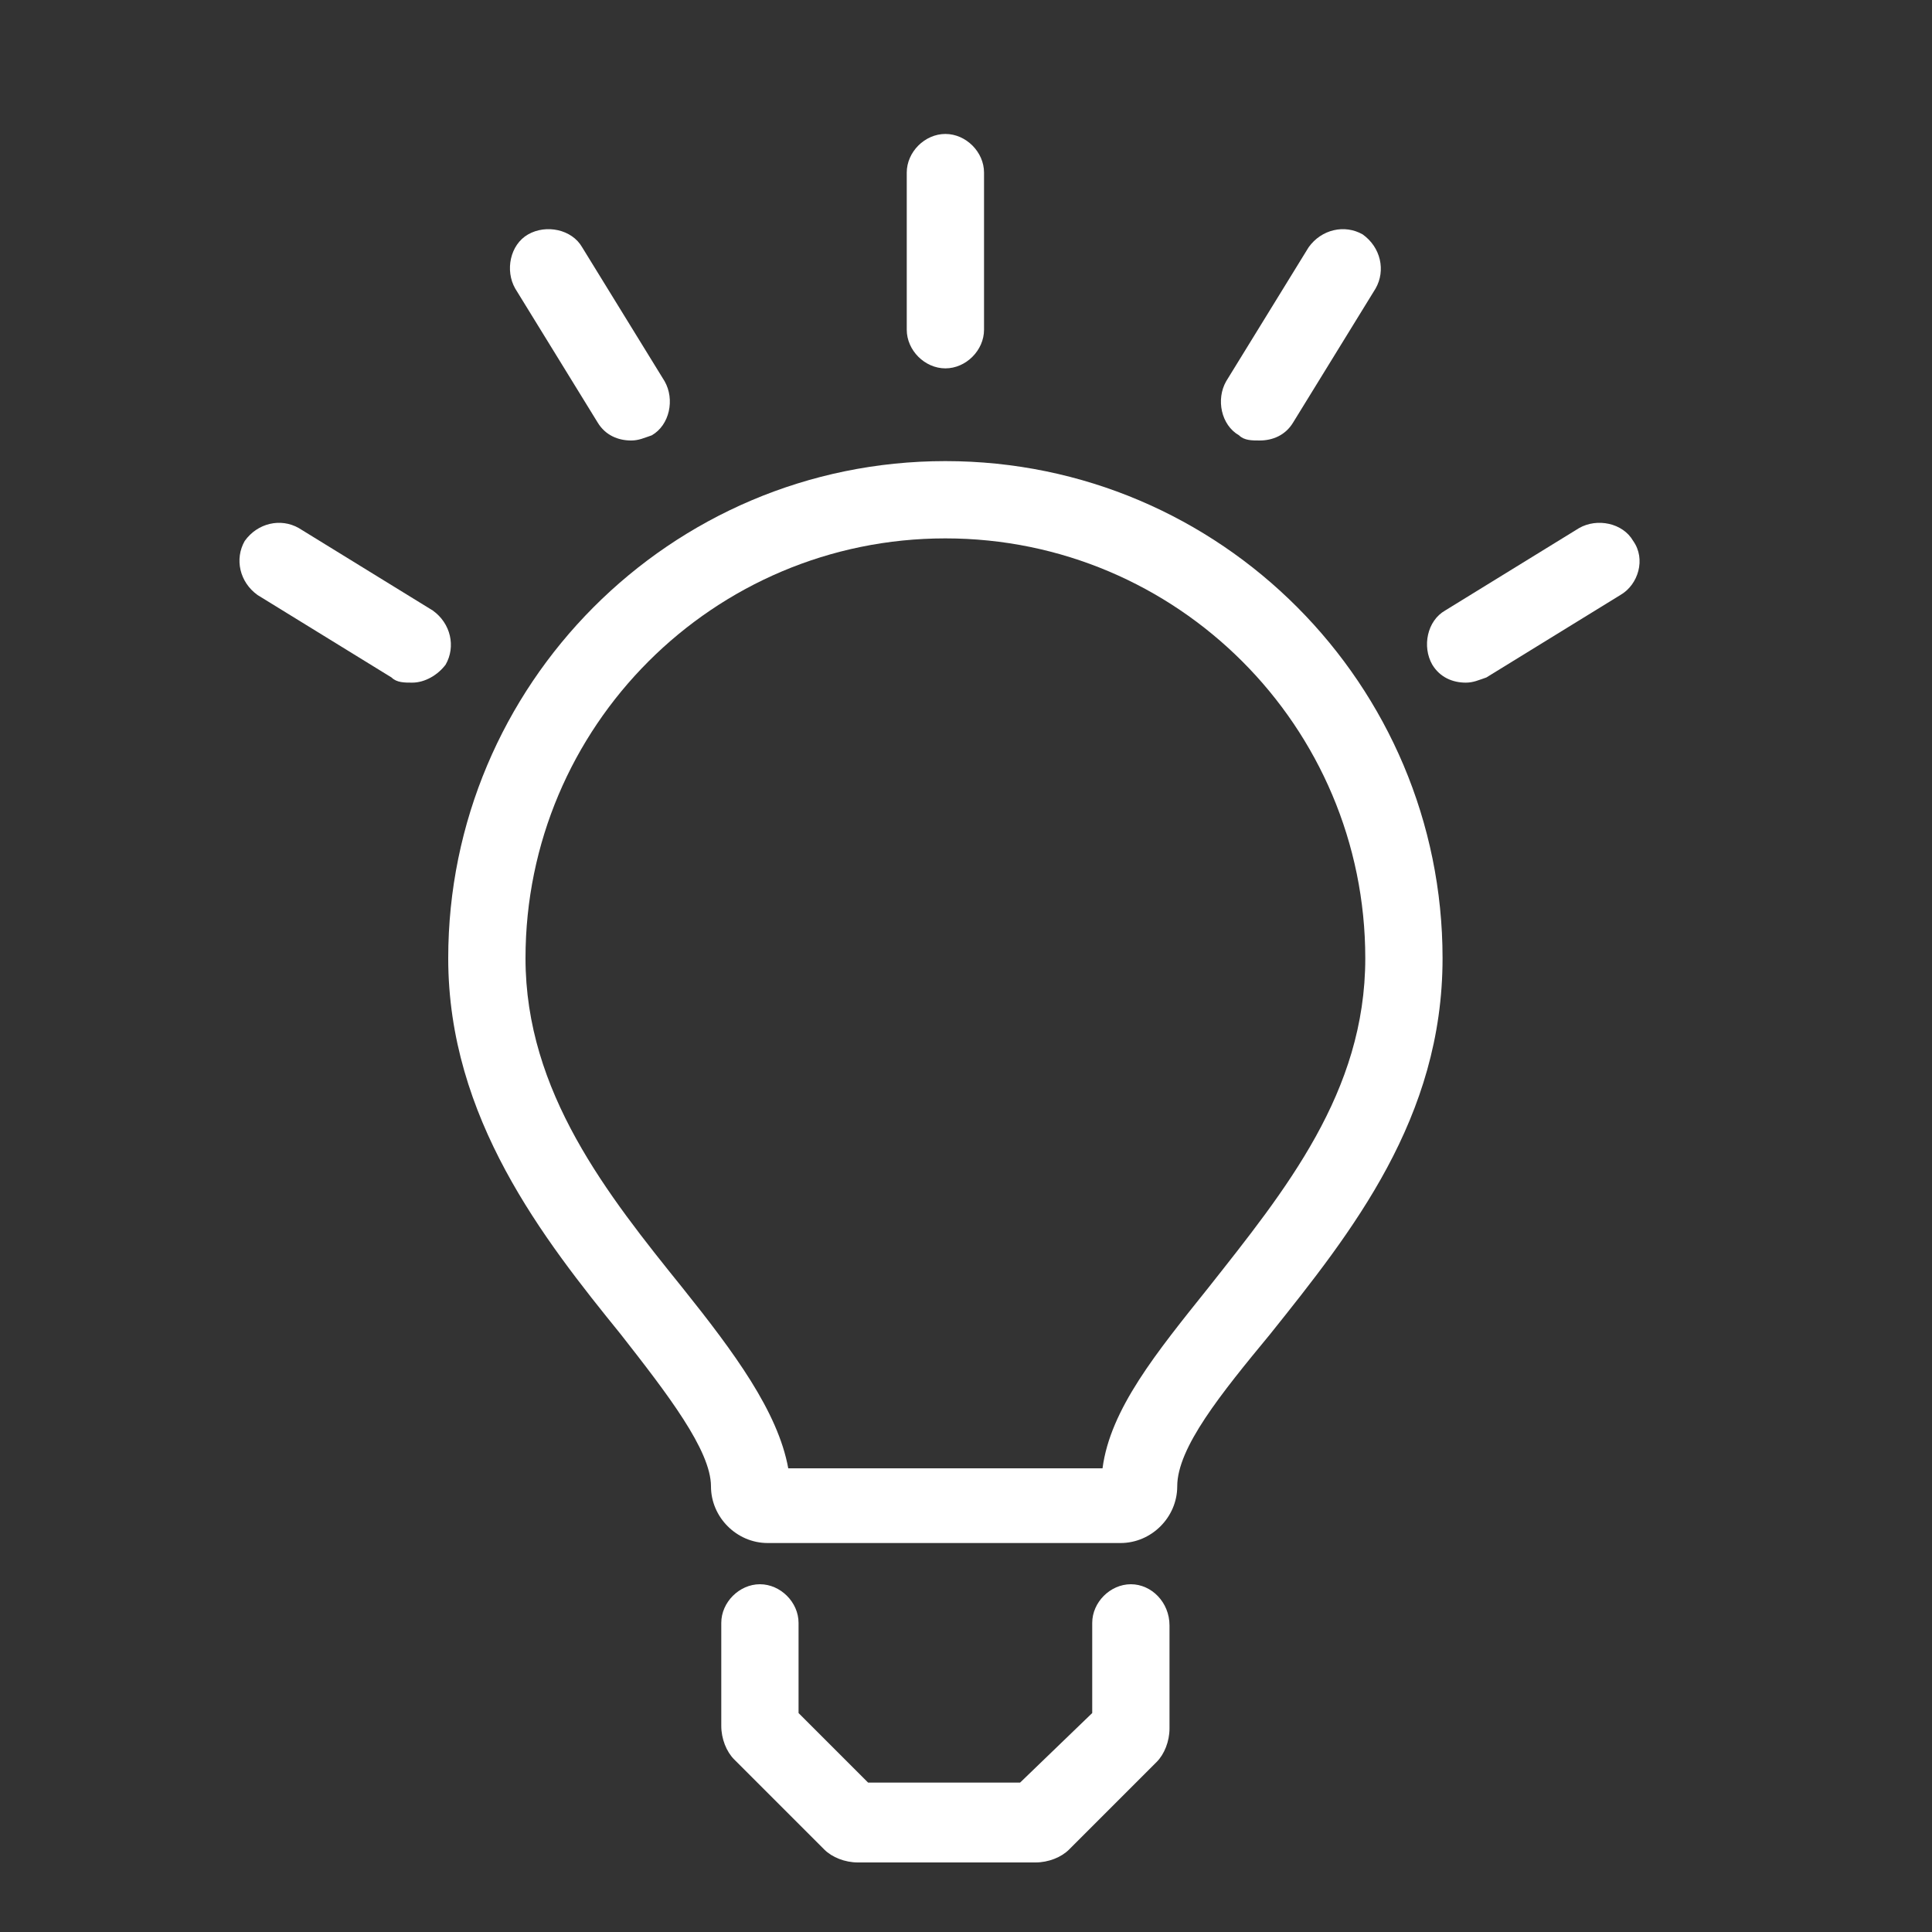
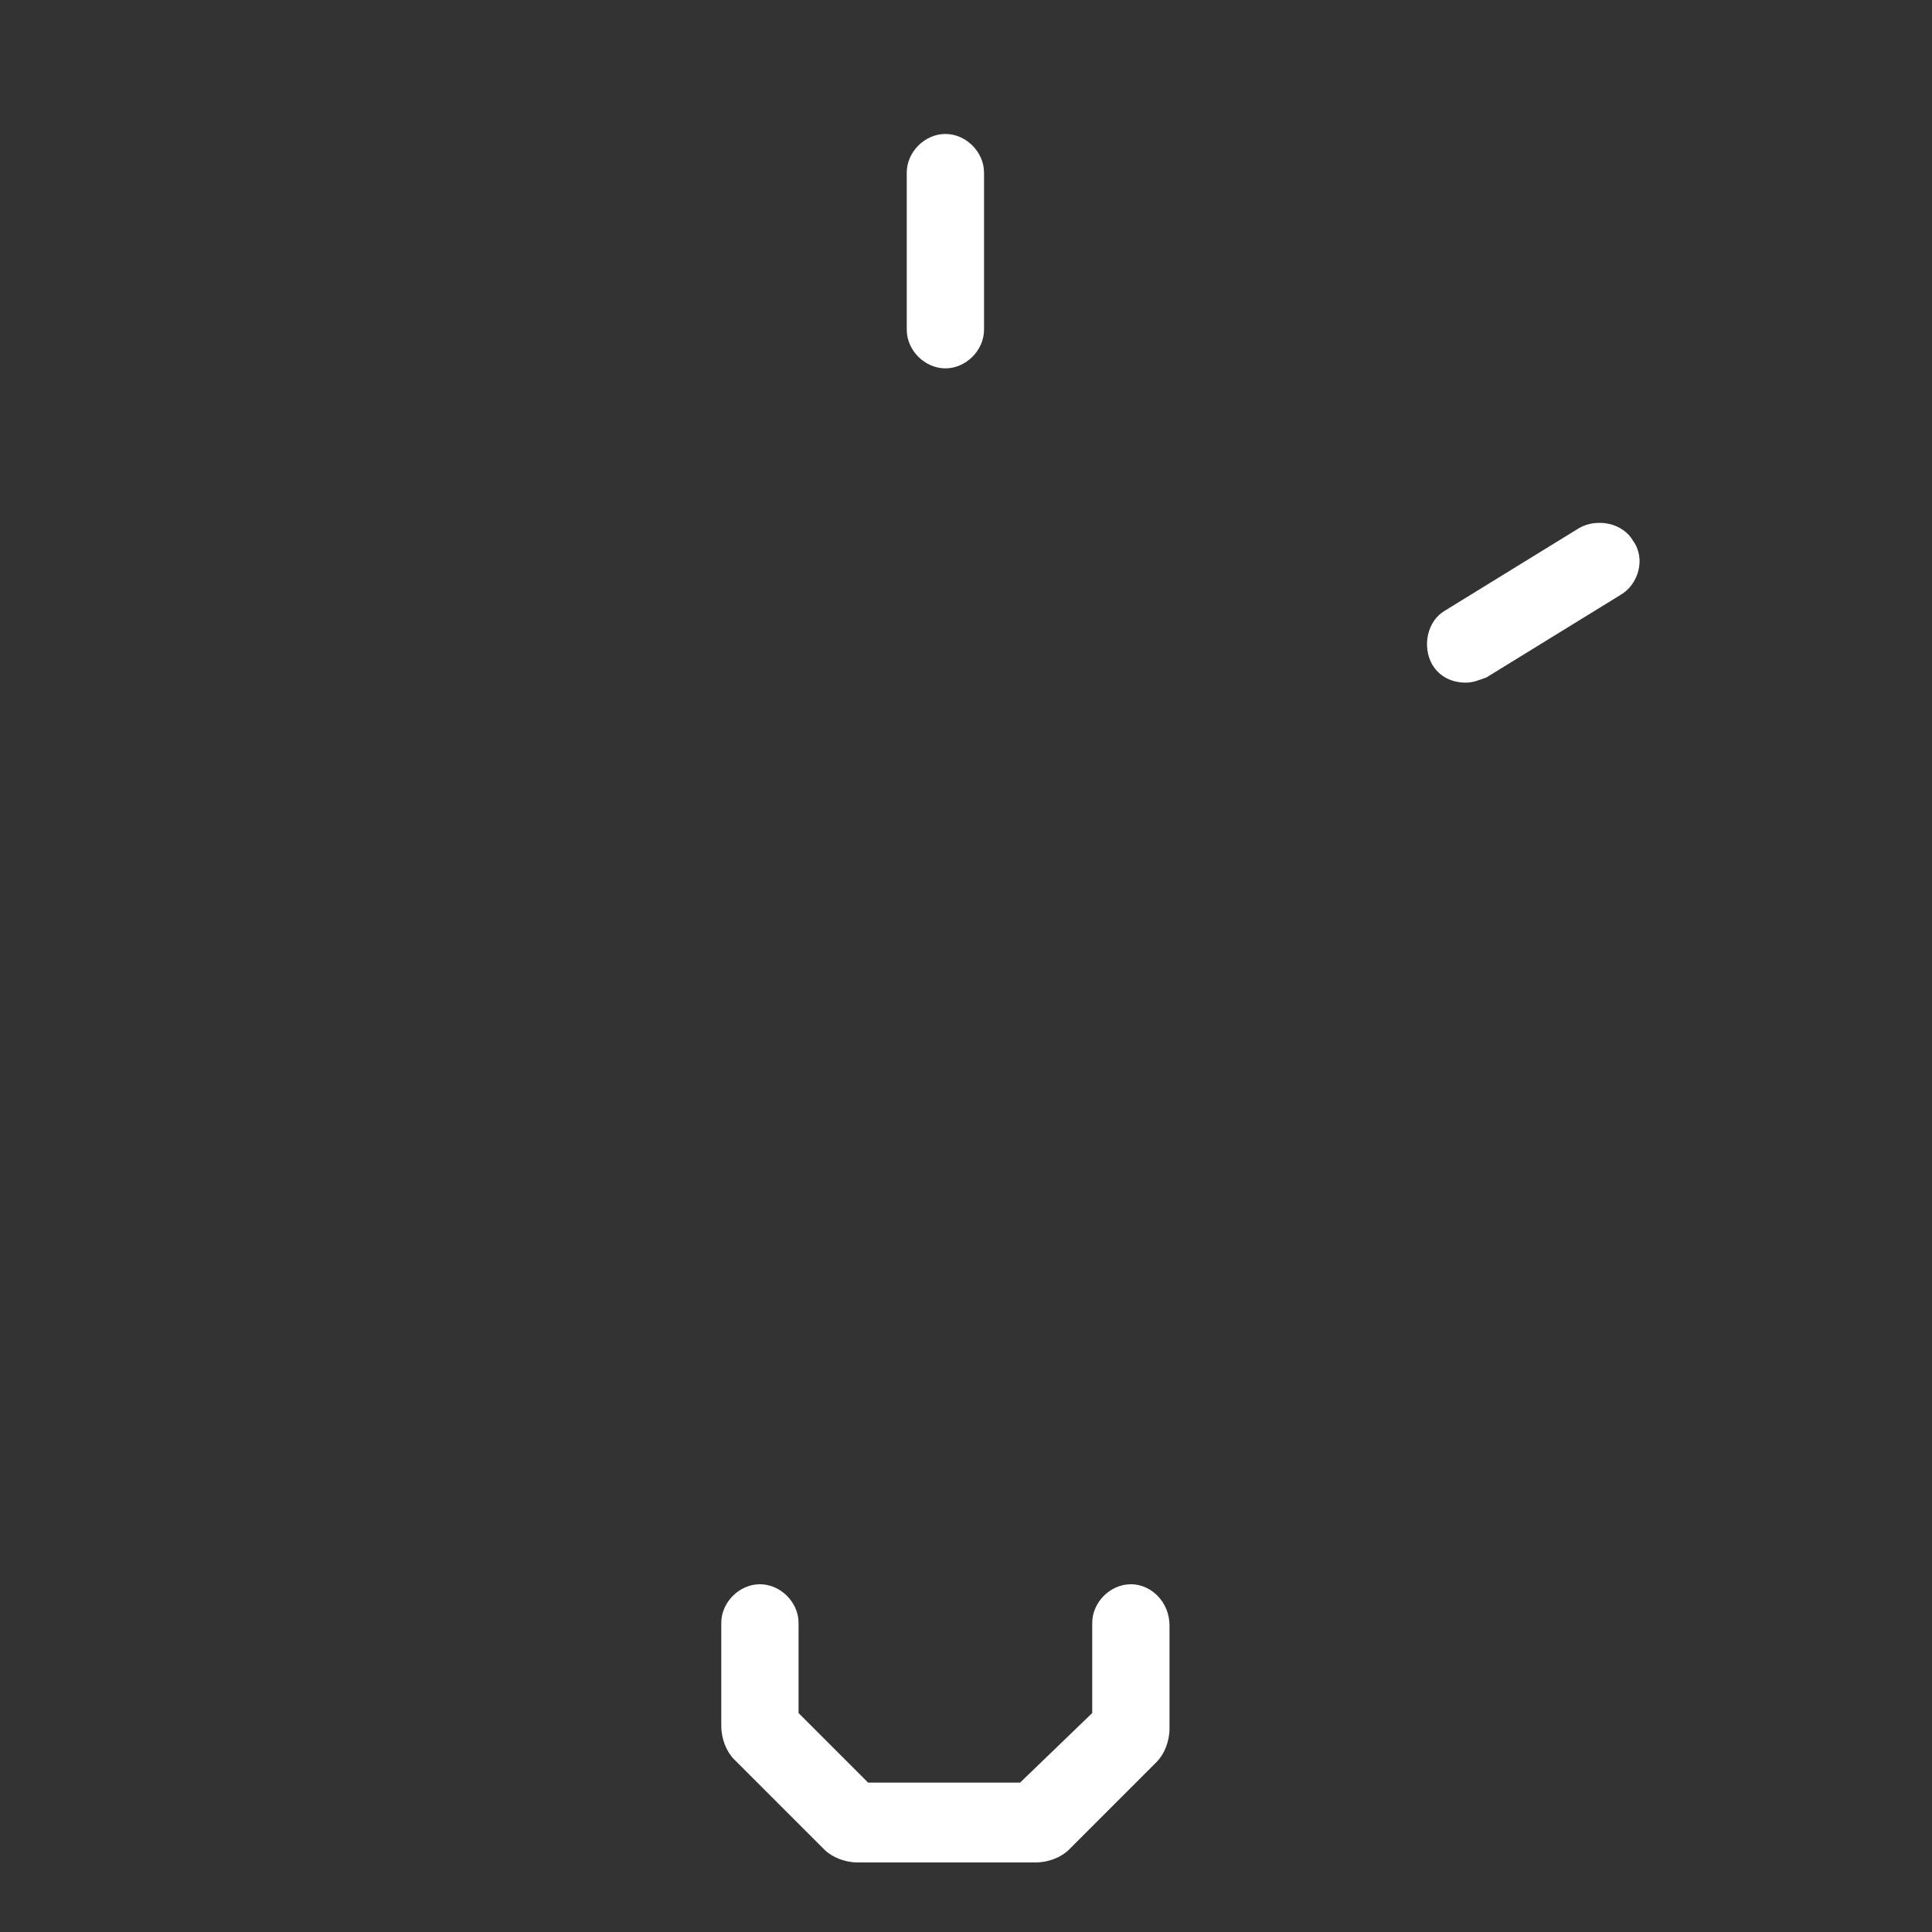
<svg xmlns="http://www.w3.org/2000/svg" version="1.1" id="Layer_1" x="0px" y="0px" viewBox="0 0 75 75" enable-background="new 0 0 75 75" xml:space="preserve">
  <rect x="0" y="0" width="75" height="75" fill="#333333" stroke="none" />
  <g>
-     <path fill="#FFFFFF" d="M36.7,17.9c-10.7,0-19.3,8.7-19.3,19.3c0,6.2,3.7,10.9,6.7,14.6c1.8,2.3,3.5,4.5,3.5,5.9   c0,1.2,1,2.2,2.2,2.2h13.7c1.2,0,2.2-1,2.2-2.2c0-1.5,1.7-3.6,3.6-5.9c3.2-4,6.7-8.4,6.7-14.6C56,26.6,47.4,17.9,36.7,17.9z    M46.9,50c-2,2.5-3.8,4.7-4.1,7H30.6c-0.4-2.2-2.1-4.5-4.1-7c-2.9-3.6-6.1-7.6-6.1-12.8c0-9,7.3-16.3,16.3-16.3S53,28.2,53,37.2   C53,42.4,49.9,46.2,46.9,50z" />
    <path fill="#FFFFFF" d="M43.9,61.5c-0.8,0-1.5,0.7-1.5,1.5v3.5l-2.8,2.7h-5.9L31,66.5V63c0-0.8-0.7-1.5-1.5-1.5S28,62.2,28,63v4   c0,0.5,0.2,1,0.5,1.3l3.5,3.5c0.3,0.3,0.8,0.5,1.3,0.5h6.9c0.5,0,1-0.2,1.3-0.5l3.4-3.4c0.3-0.3,0.5-0.8,0.5-1.3v-4   C45.4,62.2,44.7,61.5,43.9,61.5z" />
    <path fill="#FFFFFF" d="M36.7,14.3c0.8,0,1.5-0.7,1.5-1.5V6.7c0-0.8-0.7-1.5-1.5-1.5c-0.8,0-1.5,0.7-1.5,1.5v6.1   C35.2,13.6,35.9,14.3,36.7,14.3z" />
-     <path fill="#FFFFFF" d="M48.1,16.9c0.2,0.2,0.5,0.2,0.8,0.2c0.5,0,1-0.2,1.3-0.7l3.2-5.2c0.4-0.7,0.2-1.6-0.5-2.1   c-0.7-0.4-1.6-0.2-2.1,0.5l-3.2,5.2C47.2,15.5,47.4,16.5,48.1,16.9z" />
-     <path fill="#FFFFFF" d="M23.2,16.4c0.3,0.5,0.8,0.7,1.3,0.7c0.3,0,0.5-0.1,0.8-0.2c0.7-0.4,0.9-1.4,0.5-2.1l-3.2-5.2   c-0.4-0.7-1.4-0.9-2.1-0.5c-0.7,0.4-0.9,1.4-0.5,2.1L23.2,16.4z" />
-     <path fill="#FFFFFF" d="M16.8,23.7l-5.2-3.2c-0.7-0.4-1.6-0.2-2.1,0.5c-0.4,0.7-0.2,1.6,0.5,2.1l5.2,3.2c0.2,0.2,0.5,0.2,0.8,0.2   c0.5,0,1-0.3,1.3-0.7C17.7,25.1,17.5,24.2,16.8,23.7z" />
    <path fill="#FFFFFF" d="M63.4,21c-0.4-0.7-1.4-0.9-2.1-0.5l-5.2,3.2c-0.7,0.4-0.9,1.4-0.5,2.1c0.3,0.5,0.8,0.7,1.3,0.7   c0.3,0,0.5-0.1,0.8-0.2l5.2-3.2C63.6,22.7,63.9,21.7,63.4,21z" />
  </g>
</svg>